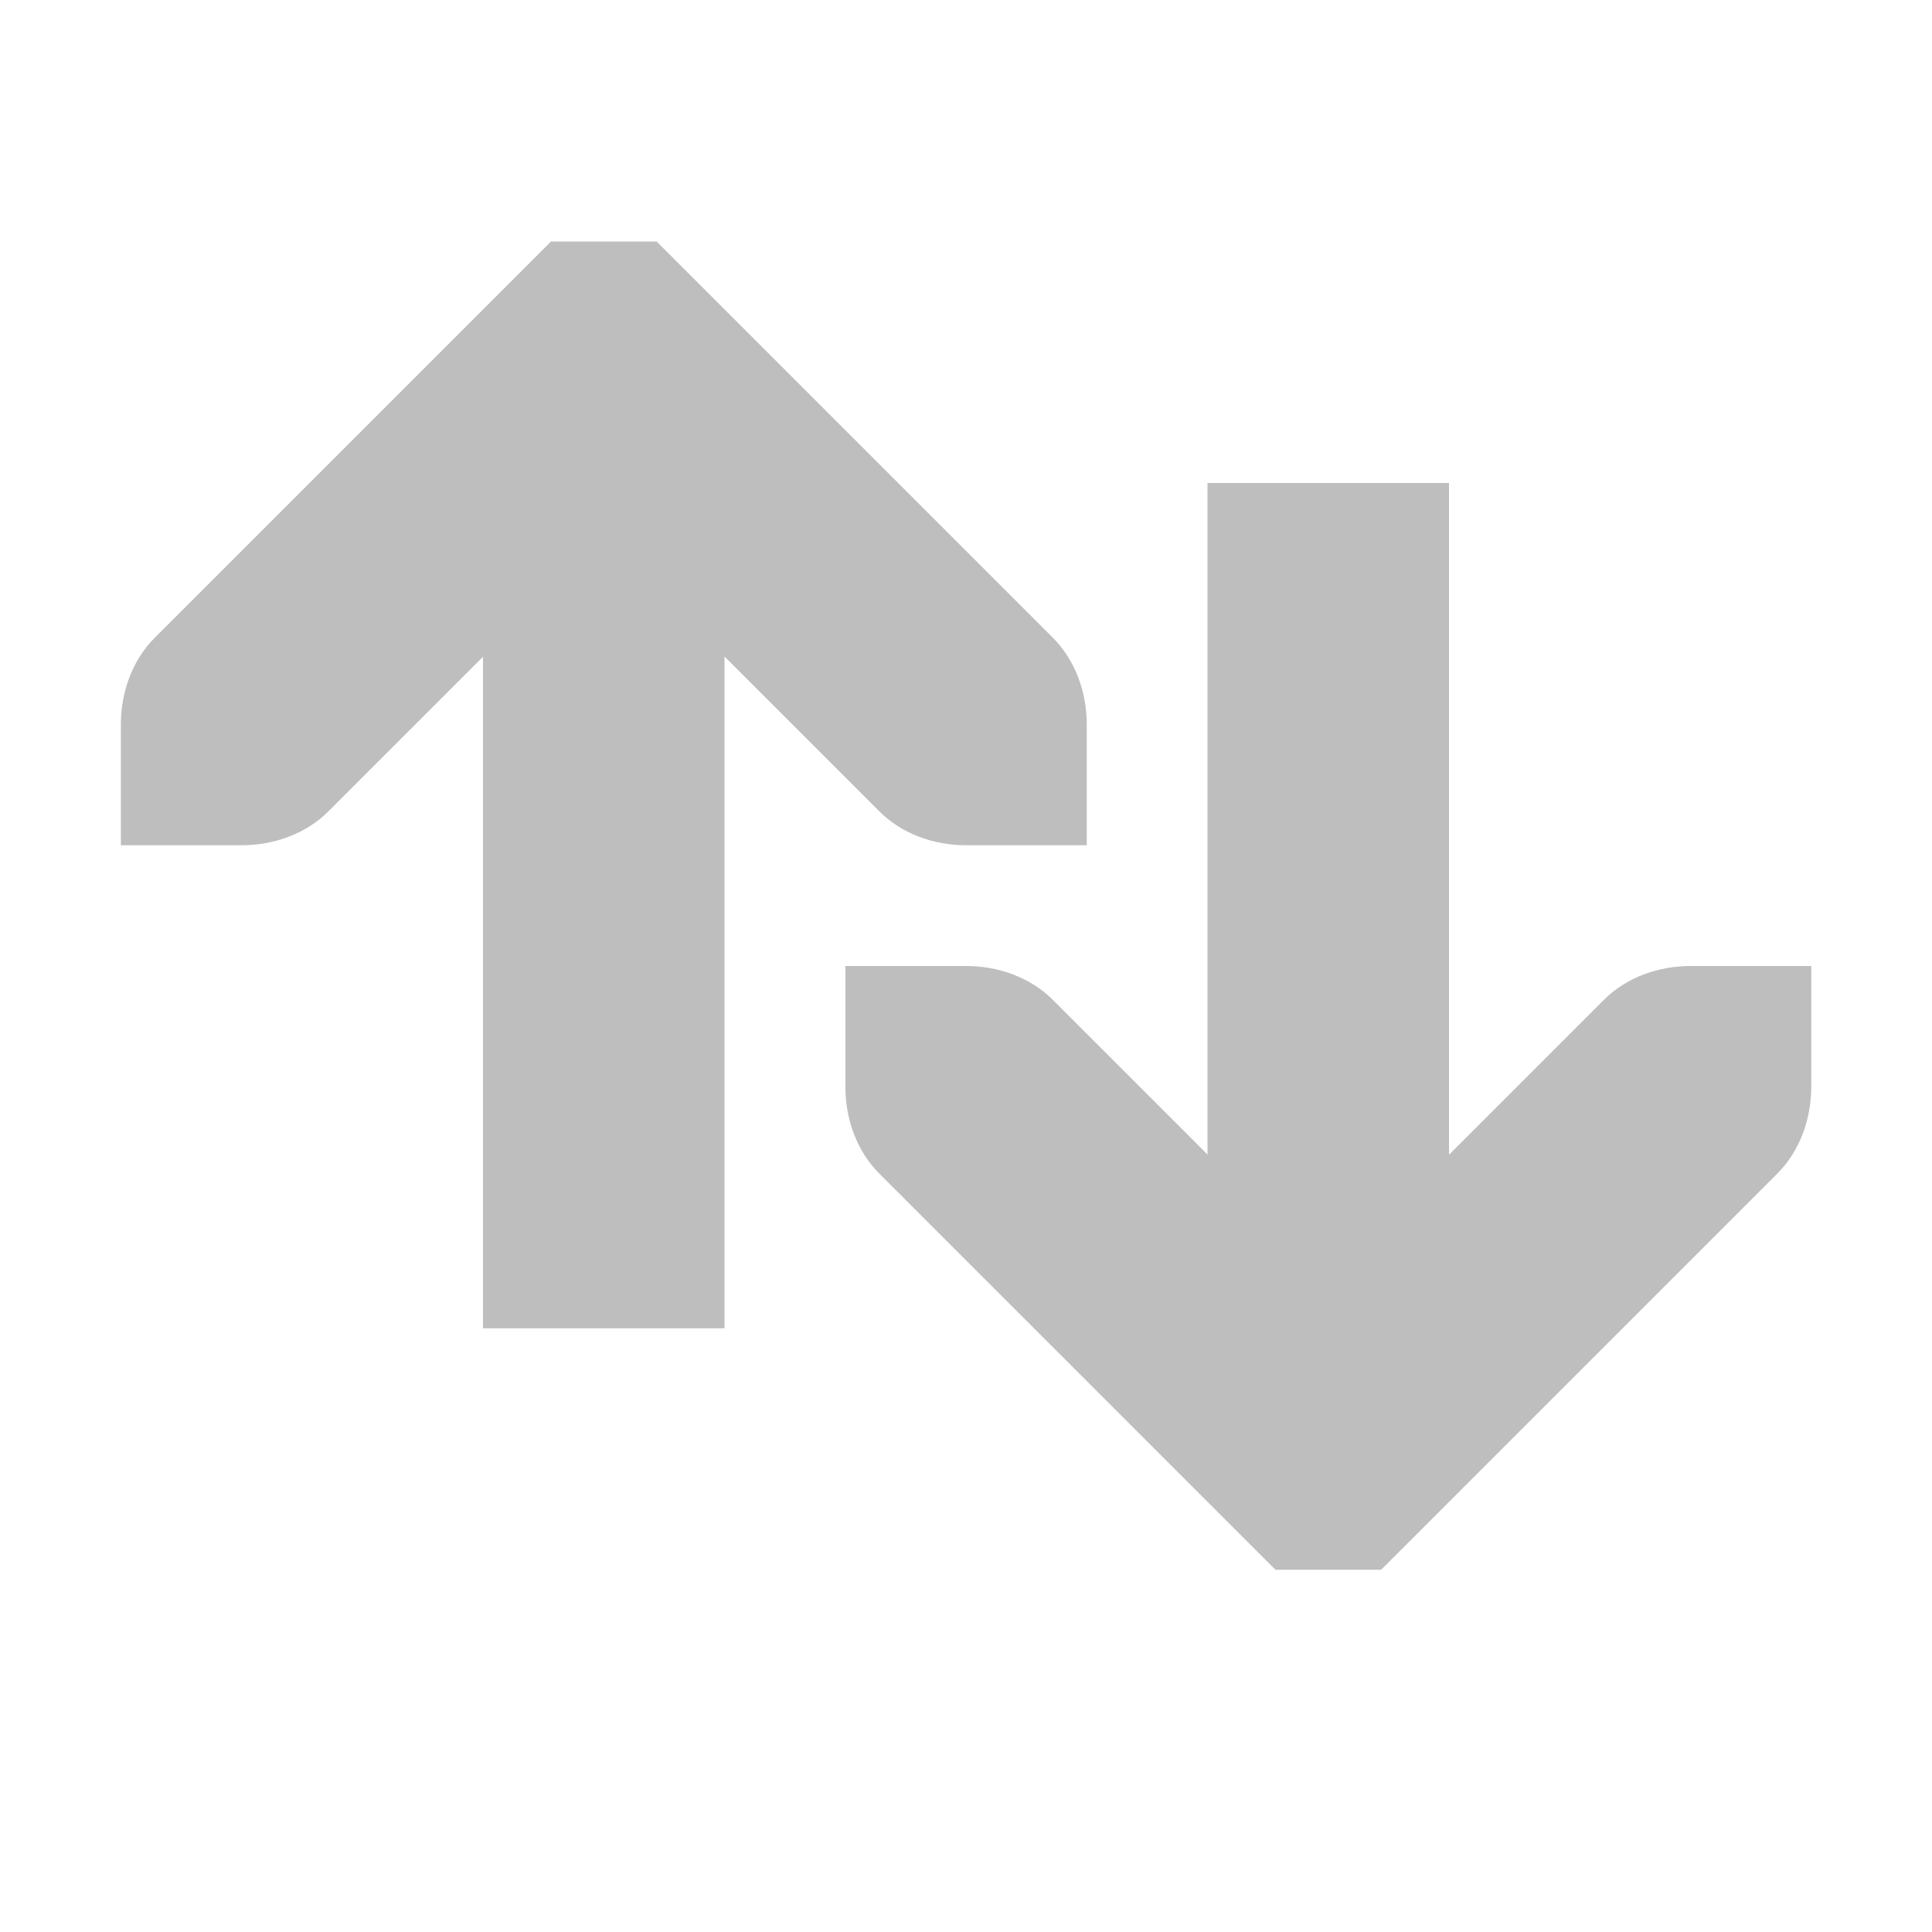
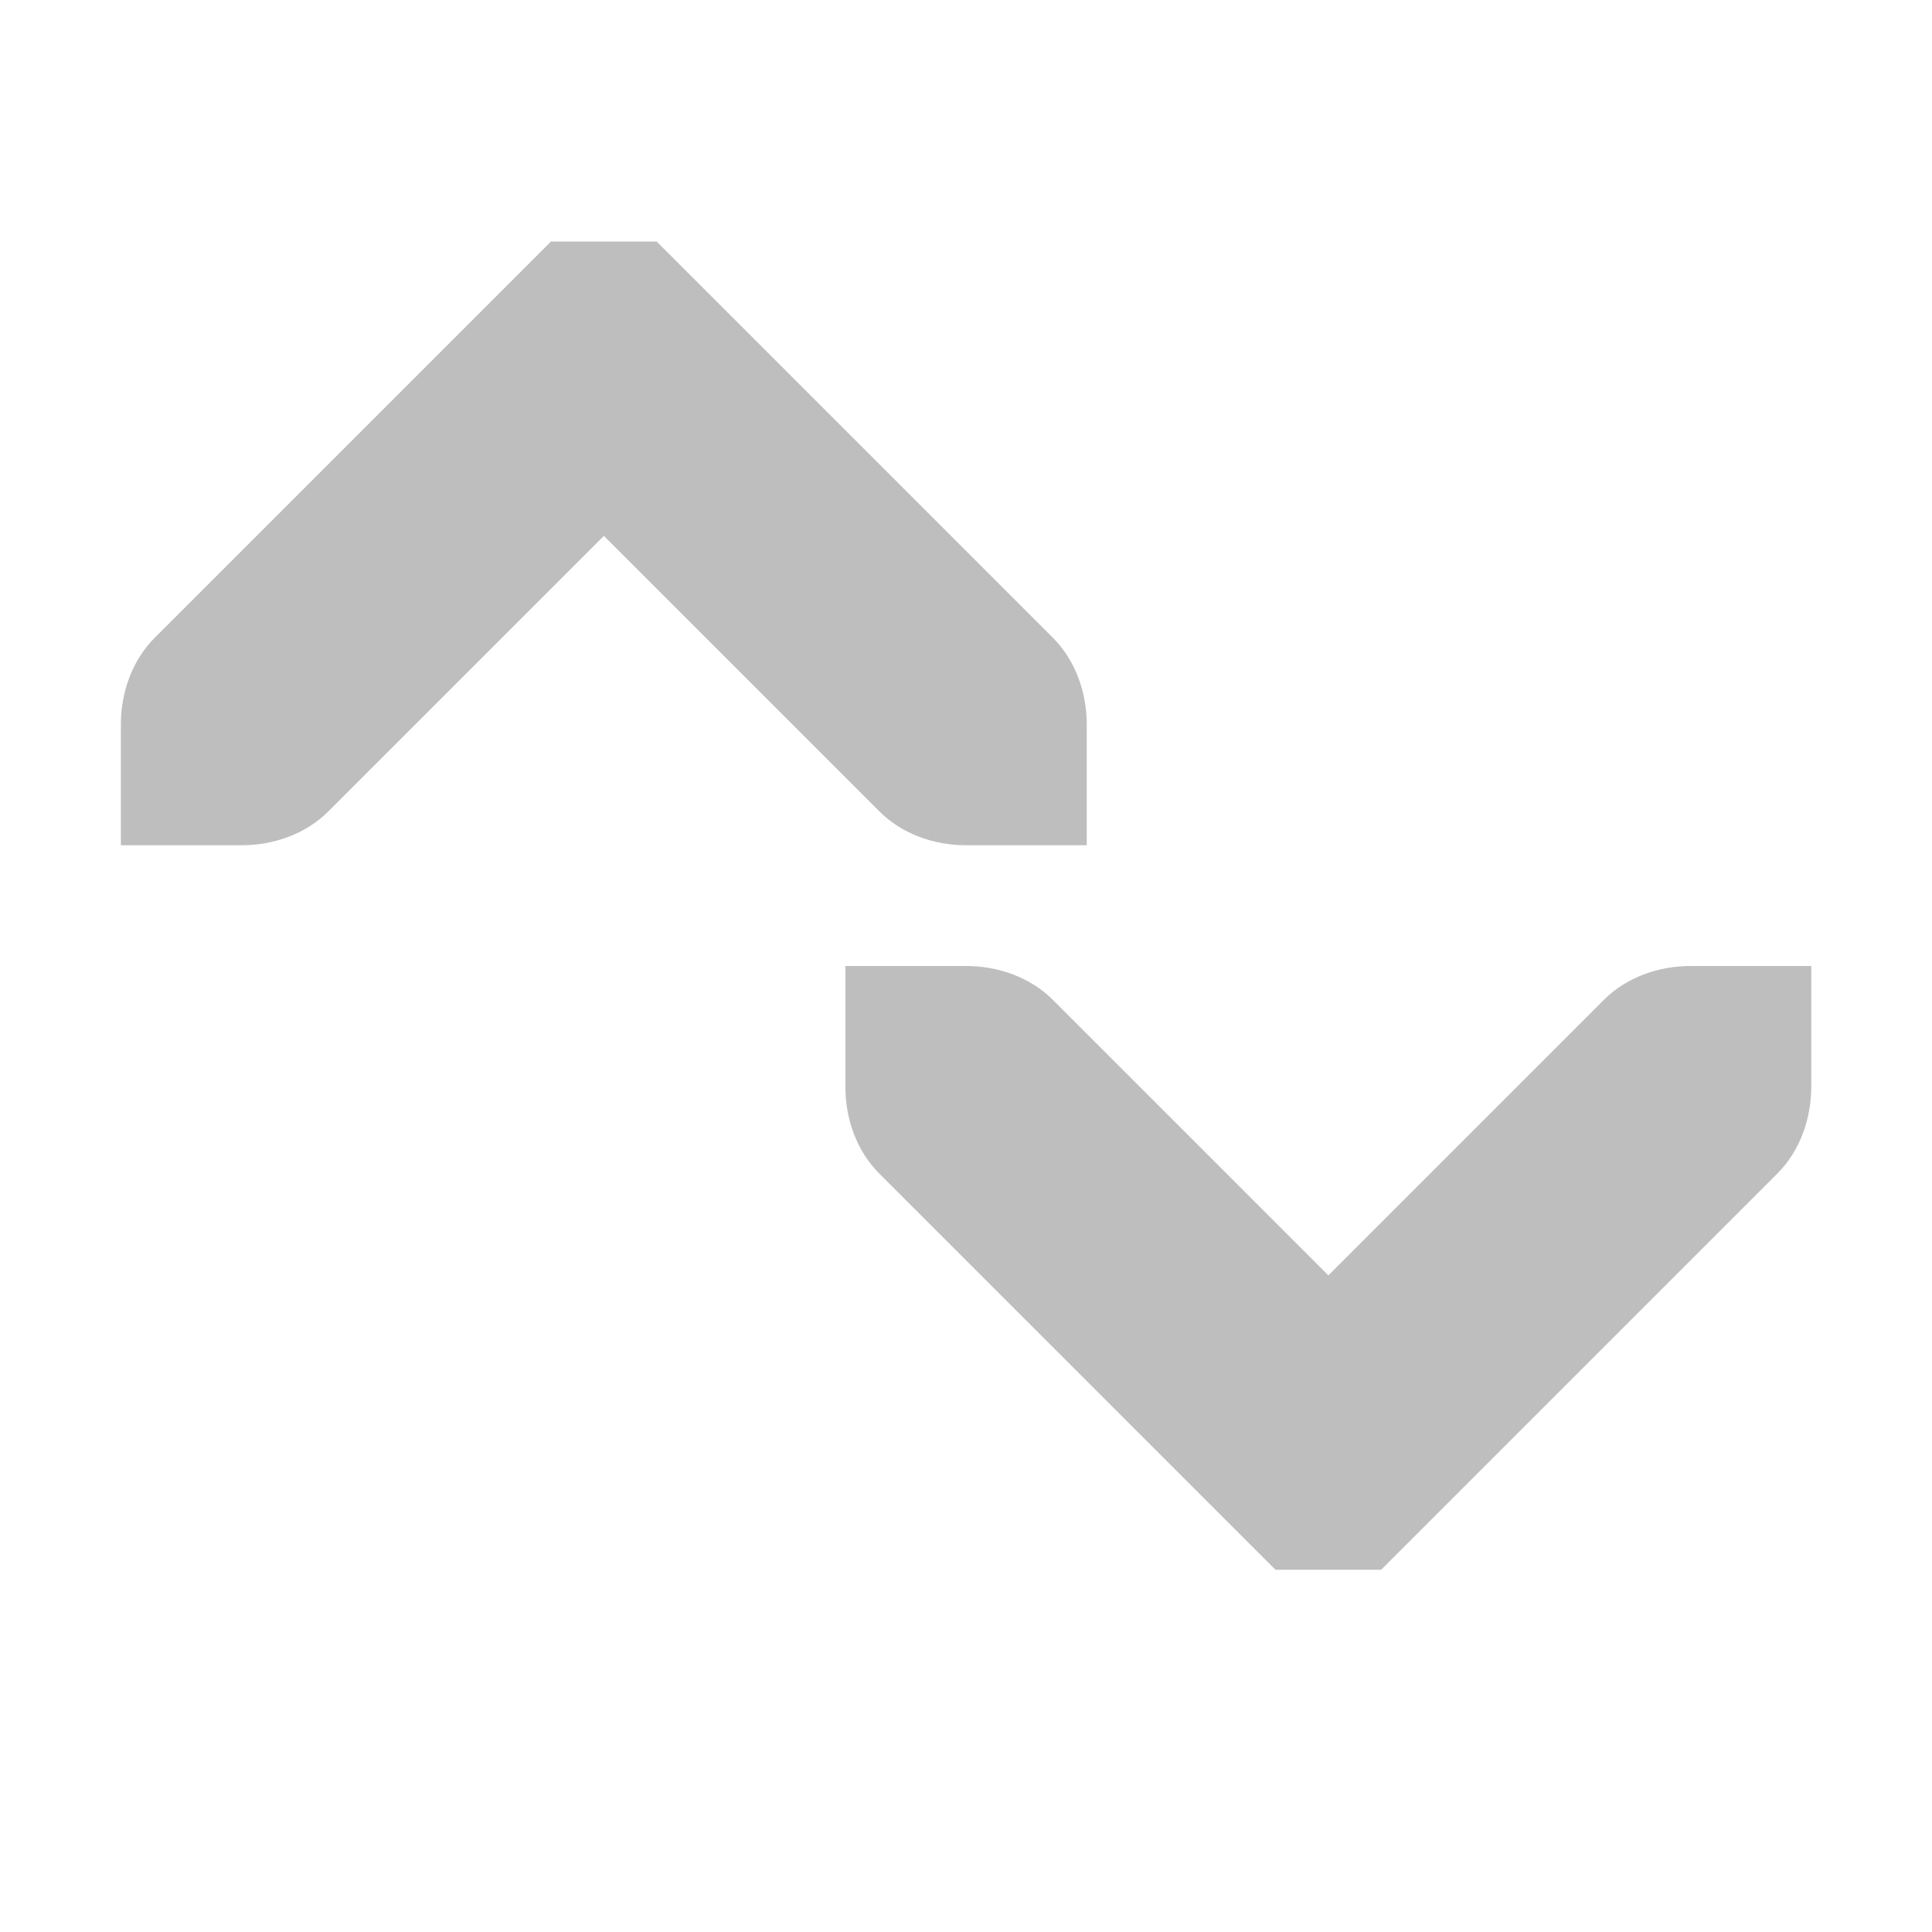
<svg xmlns="http://www.w3.org/2000/svg" id="svg7384" width="16" height="16" version="1.1">
  <title id="title9167">Gnome Symbolic Icon Theme</title>
  <g id="layer12" transform="translate(-81 -687)">
    <path id="path3613-6-6-9" d="m90 694-1e-5 -1c-3e-5 -0.265-0.093-0.531-0.281-0.719l-3-3-0.281-0.281h-0.875l-0.281 0.281-3 3c-0.188 0.188-0.281 0.453-0.281 0.719l-1e-5 1h1c0.265 4e-5 0.531-0.093 0.719-0.281l2.281-2.281 2.281 2.281c0.188 0.188 0.453 0.281 0.719 0.281h1z" style="block-progression:tb;color:#000000;fill:#bebebe;text-indent:0;text-transform:none" />
-     <path id="path35770-1" d="m85 691v7h2v-7h-2z" style="block-progression:tb;color:#000000;fill:#bebebe;text-indent:0;text-transform:none" />
    <path id="path3613-6-6-9-5" d="m96 695-1e-5 1c-3e-5 0.265-0.093 0.531-0.281 0.719l-3 3-0.281 0.281h-0.875l-0.281-0.281-3-3c-0.188-0.188-0.281-0.453-0.281-0.719l-1e-5 -1h1c0.265-4e-5 0.531 0.093 0.719 0.281l2.281 2.281 2.281-2.281c0.188-0.188 0.453-0.281 0.719-0.281h1z" style="block-progression:tb;color:#000000;fill:#bebebe;text-indent:0;text-transform:none" />
-     <path id="path35770-1-5" d="m91 691v7h2v-7h-2z" style="block-progression:tb;color:#000000;fill:#bebebe;text-indent:0;text-transform:none" />
  </g>
</svg>